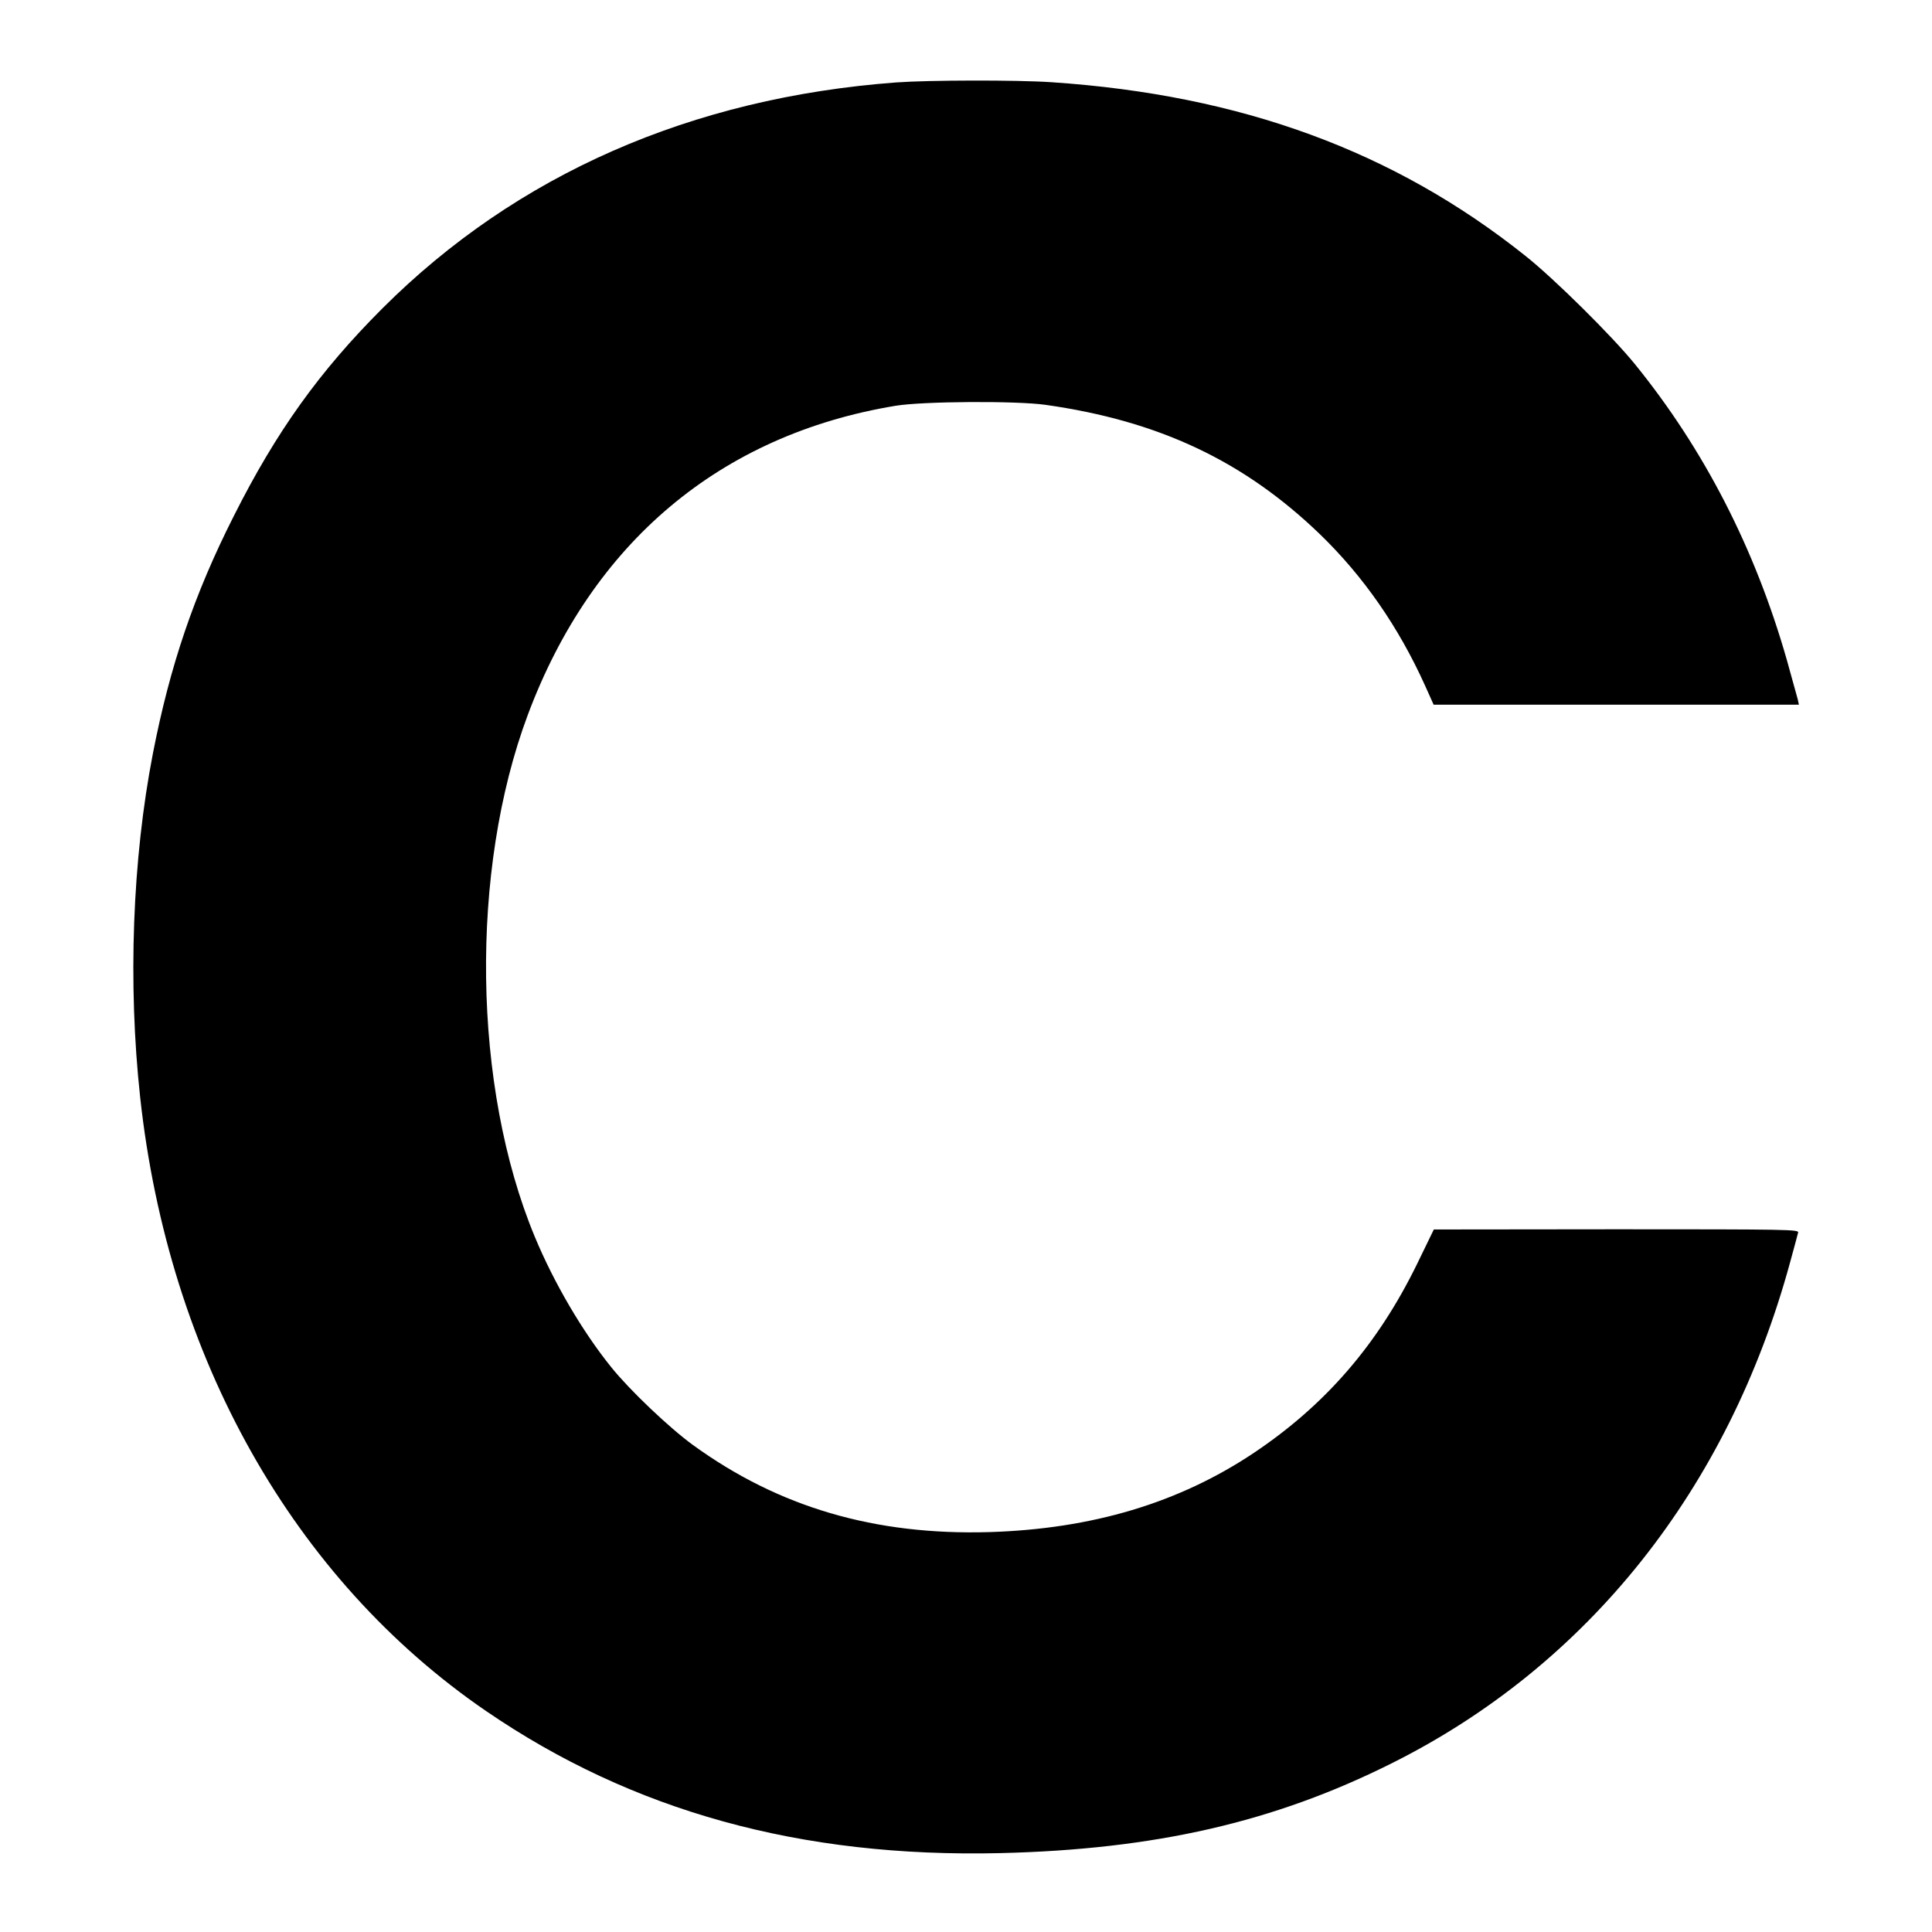
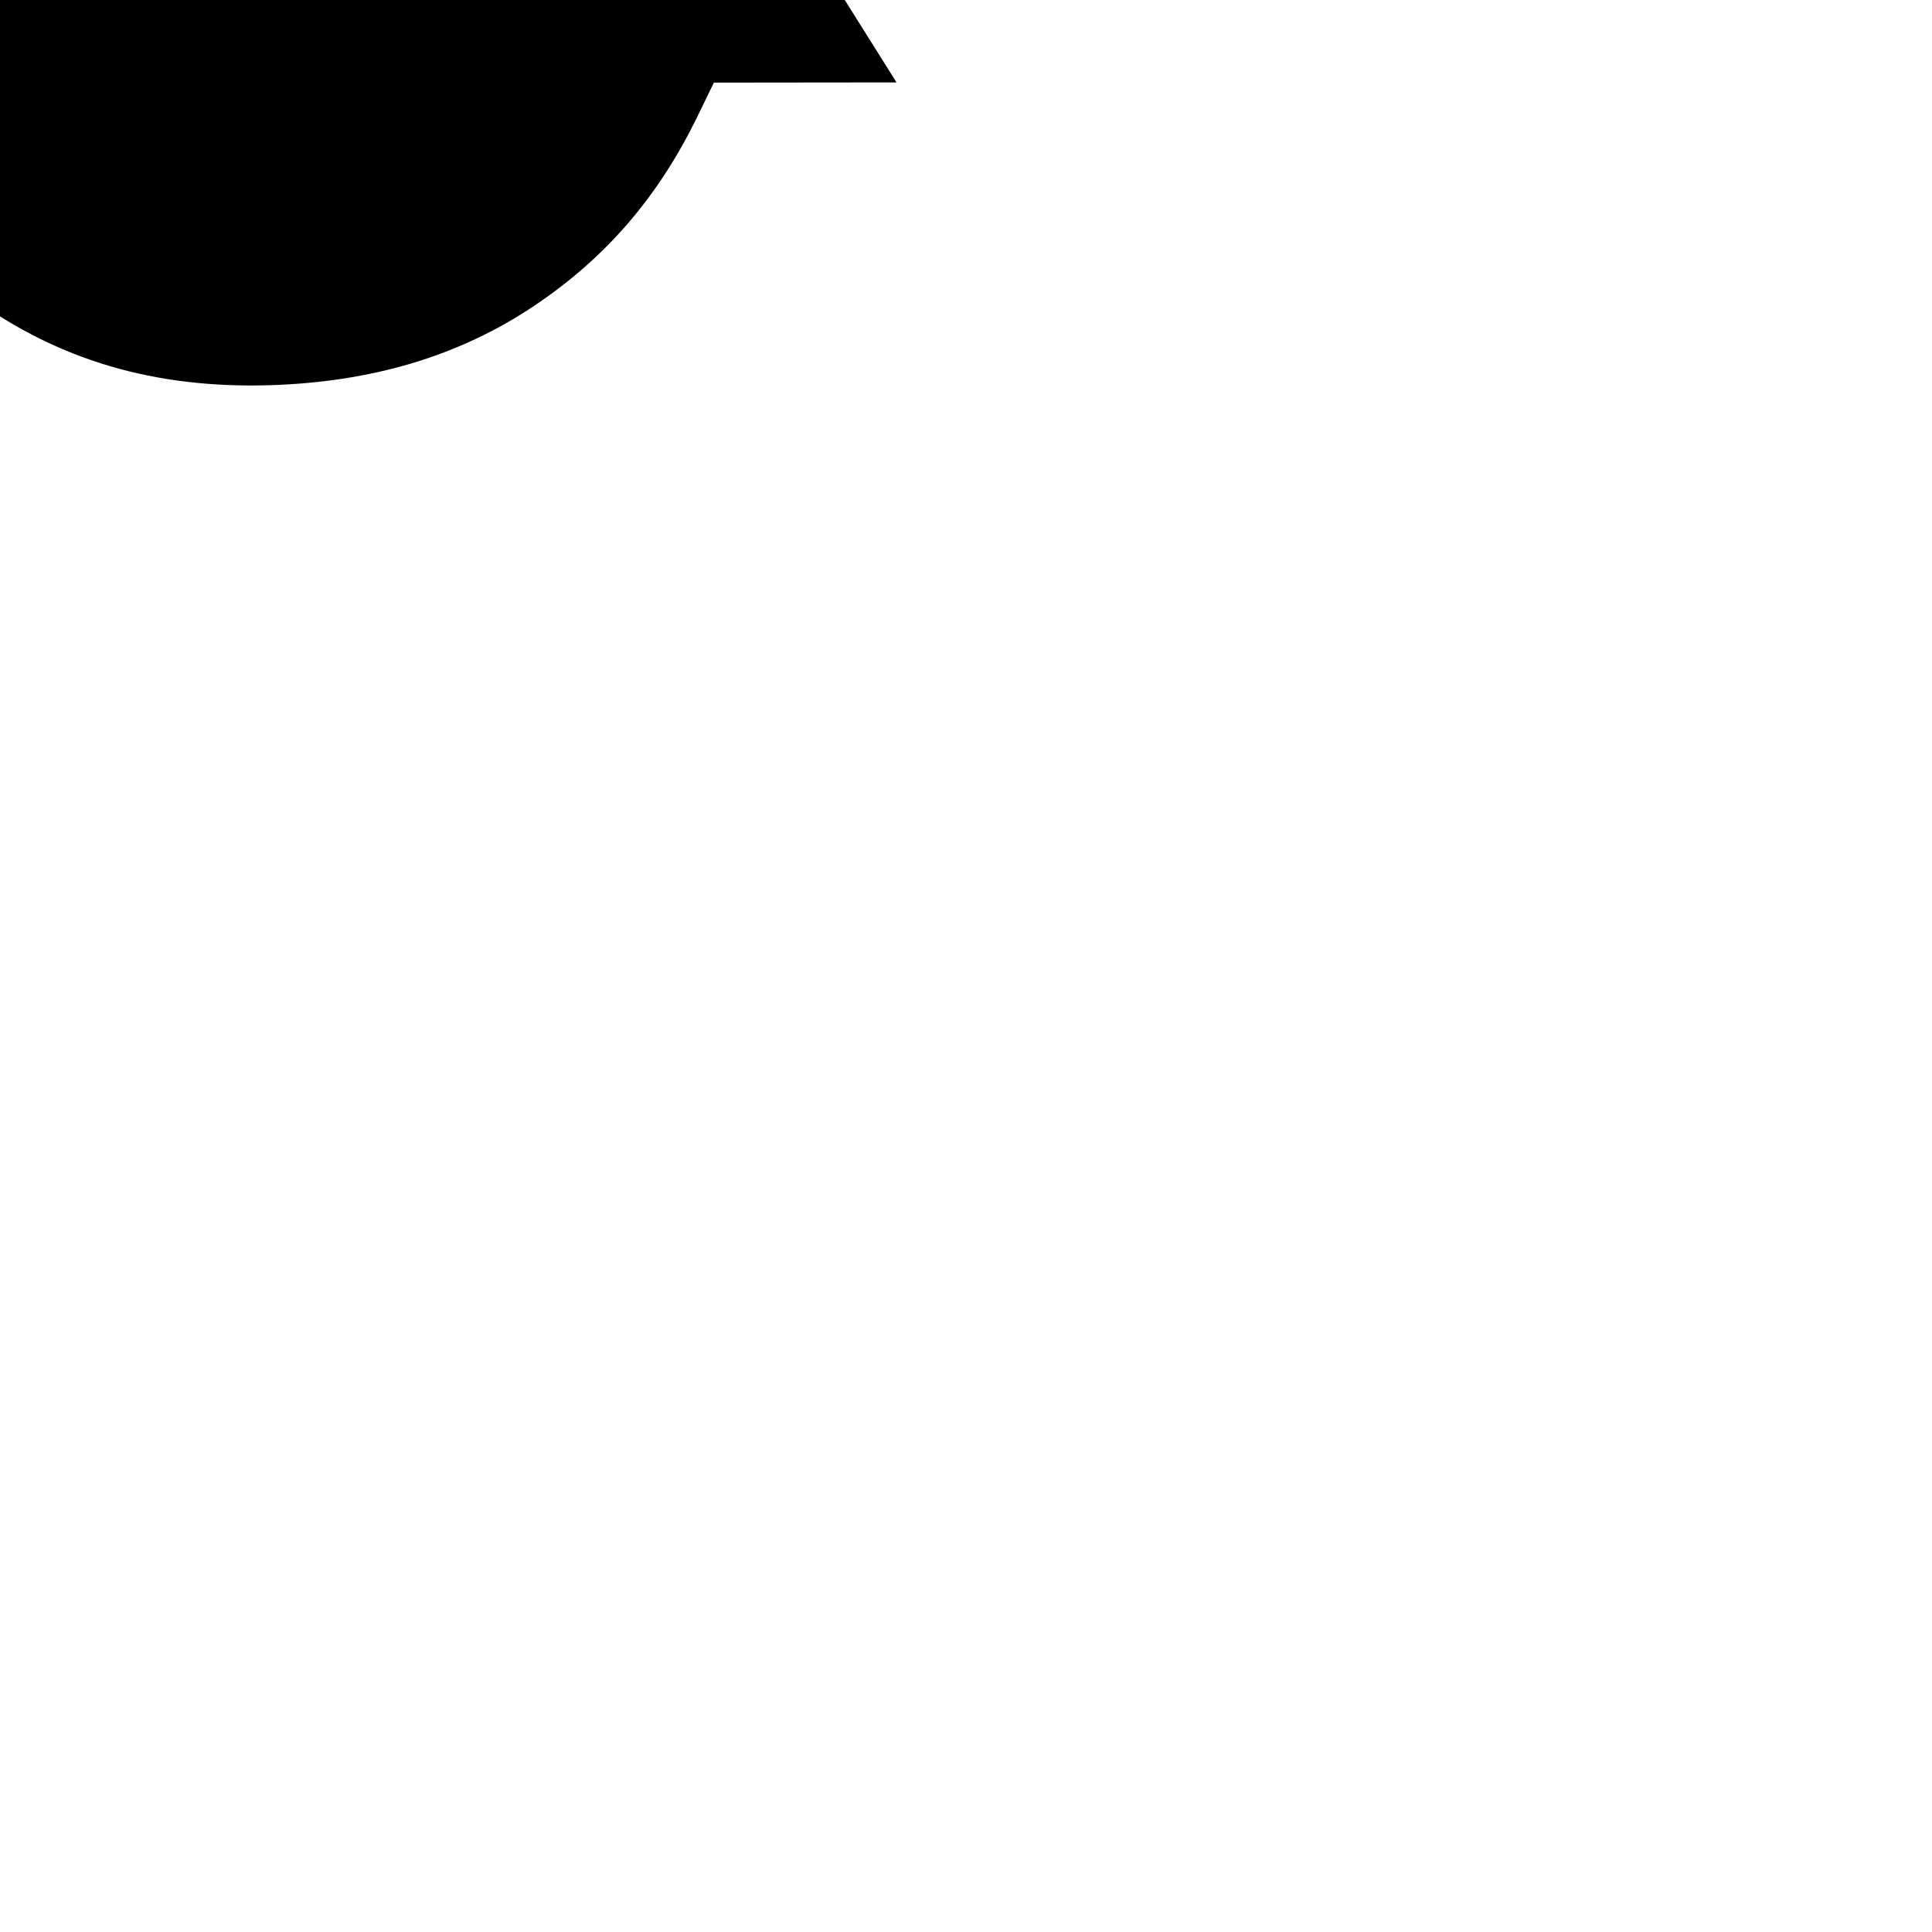
<svg xmlns="http://www.w3.org/2000/svg" version="1.0" width="987pt" height="987pt" viewBox="0 0 987 987" preserveAspectRatio="xMidYMid meet">
  <g transform="translate(0,987) scale(0.1,-0.1)" fill="#000000" stroke="none">
-     <path d="M4580 9449 c-1049 -78 -1942 -471 -2626 -1154 -322 -322 -542 -629 -759 -1060 -203 -401 -327 -767 -414 -1215 -105 -541 -128 -1175 -65 -1755 145 -1331 783 -2462 1767 -3136 748 -512 1607 -750 2627 -726 790 19 1399 158 2000 459 1003 501 1720 1403 2035 2559 20 74 39 142 41 152 5 16 -44 17 -928 17 l-933 -1 -86 -177 c-200 -409 -466 -718 -833 -964 -383 -256 -827 -389 -1352 -405 -585 -17 -1076 127 -1514 445 -121 88 -323 280 -417 397 -147 182 -293 431 -391 667 -318 765 -333 1870 -36 2665 329 881 984 1432 1879 1580 139 23 615 26 765 5 581 -82 1015 -287 1404 -662 222 -215 401 -473 536 -772 l44 -98 933 0 933 0 -6 28 c-4 15 -29 106 -56 202 -162 567 -422 1074 -776 1510 -117 144 -412 436 -558 552 -671 536 -1454 823 -2422 888 -178 12 -625 11 -792 -1z" />
+     <path d="M4580 9449 l-933 -1 -86 -177 c-200 -409 -466 -718 -833 -964 -383 -256 -827 -389 -1352 -405 -585 -17 -1076 127 -1514 445 -121 88 -323 280 -417 397 -147 182 -293 431 -391 667 -318 765 -333 1870 -36 2665 329 881 984 1432 1879 1580 139 23 615 26 765 5 581 -82 1015 -287 1404 -662 222 -215 401 -473 536 -772 l44 -98 933 0 933 0 -6 28 c-4 15 -29 106 -56 202 -162 567 -422 1074 -776 1510 -117 144 -412 436 -558 552 -671 536 -1454 823 -2422 888 -178 12 -625 11 -792 -1z" />
  </g>
</svg>